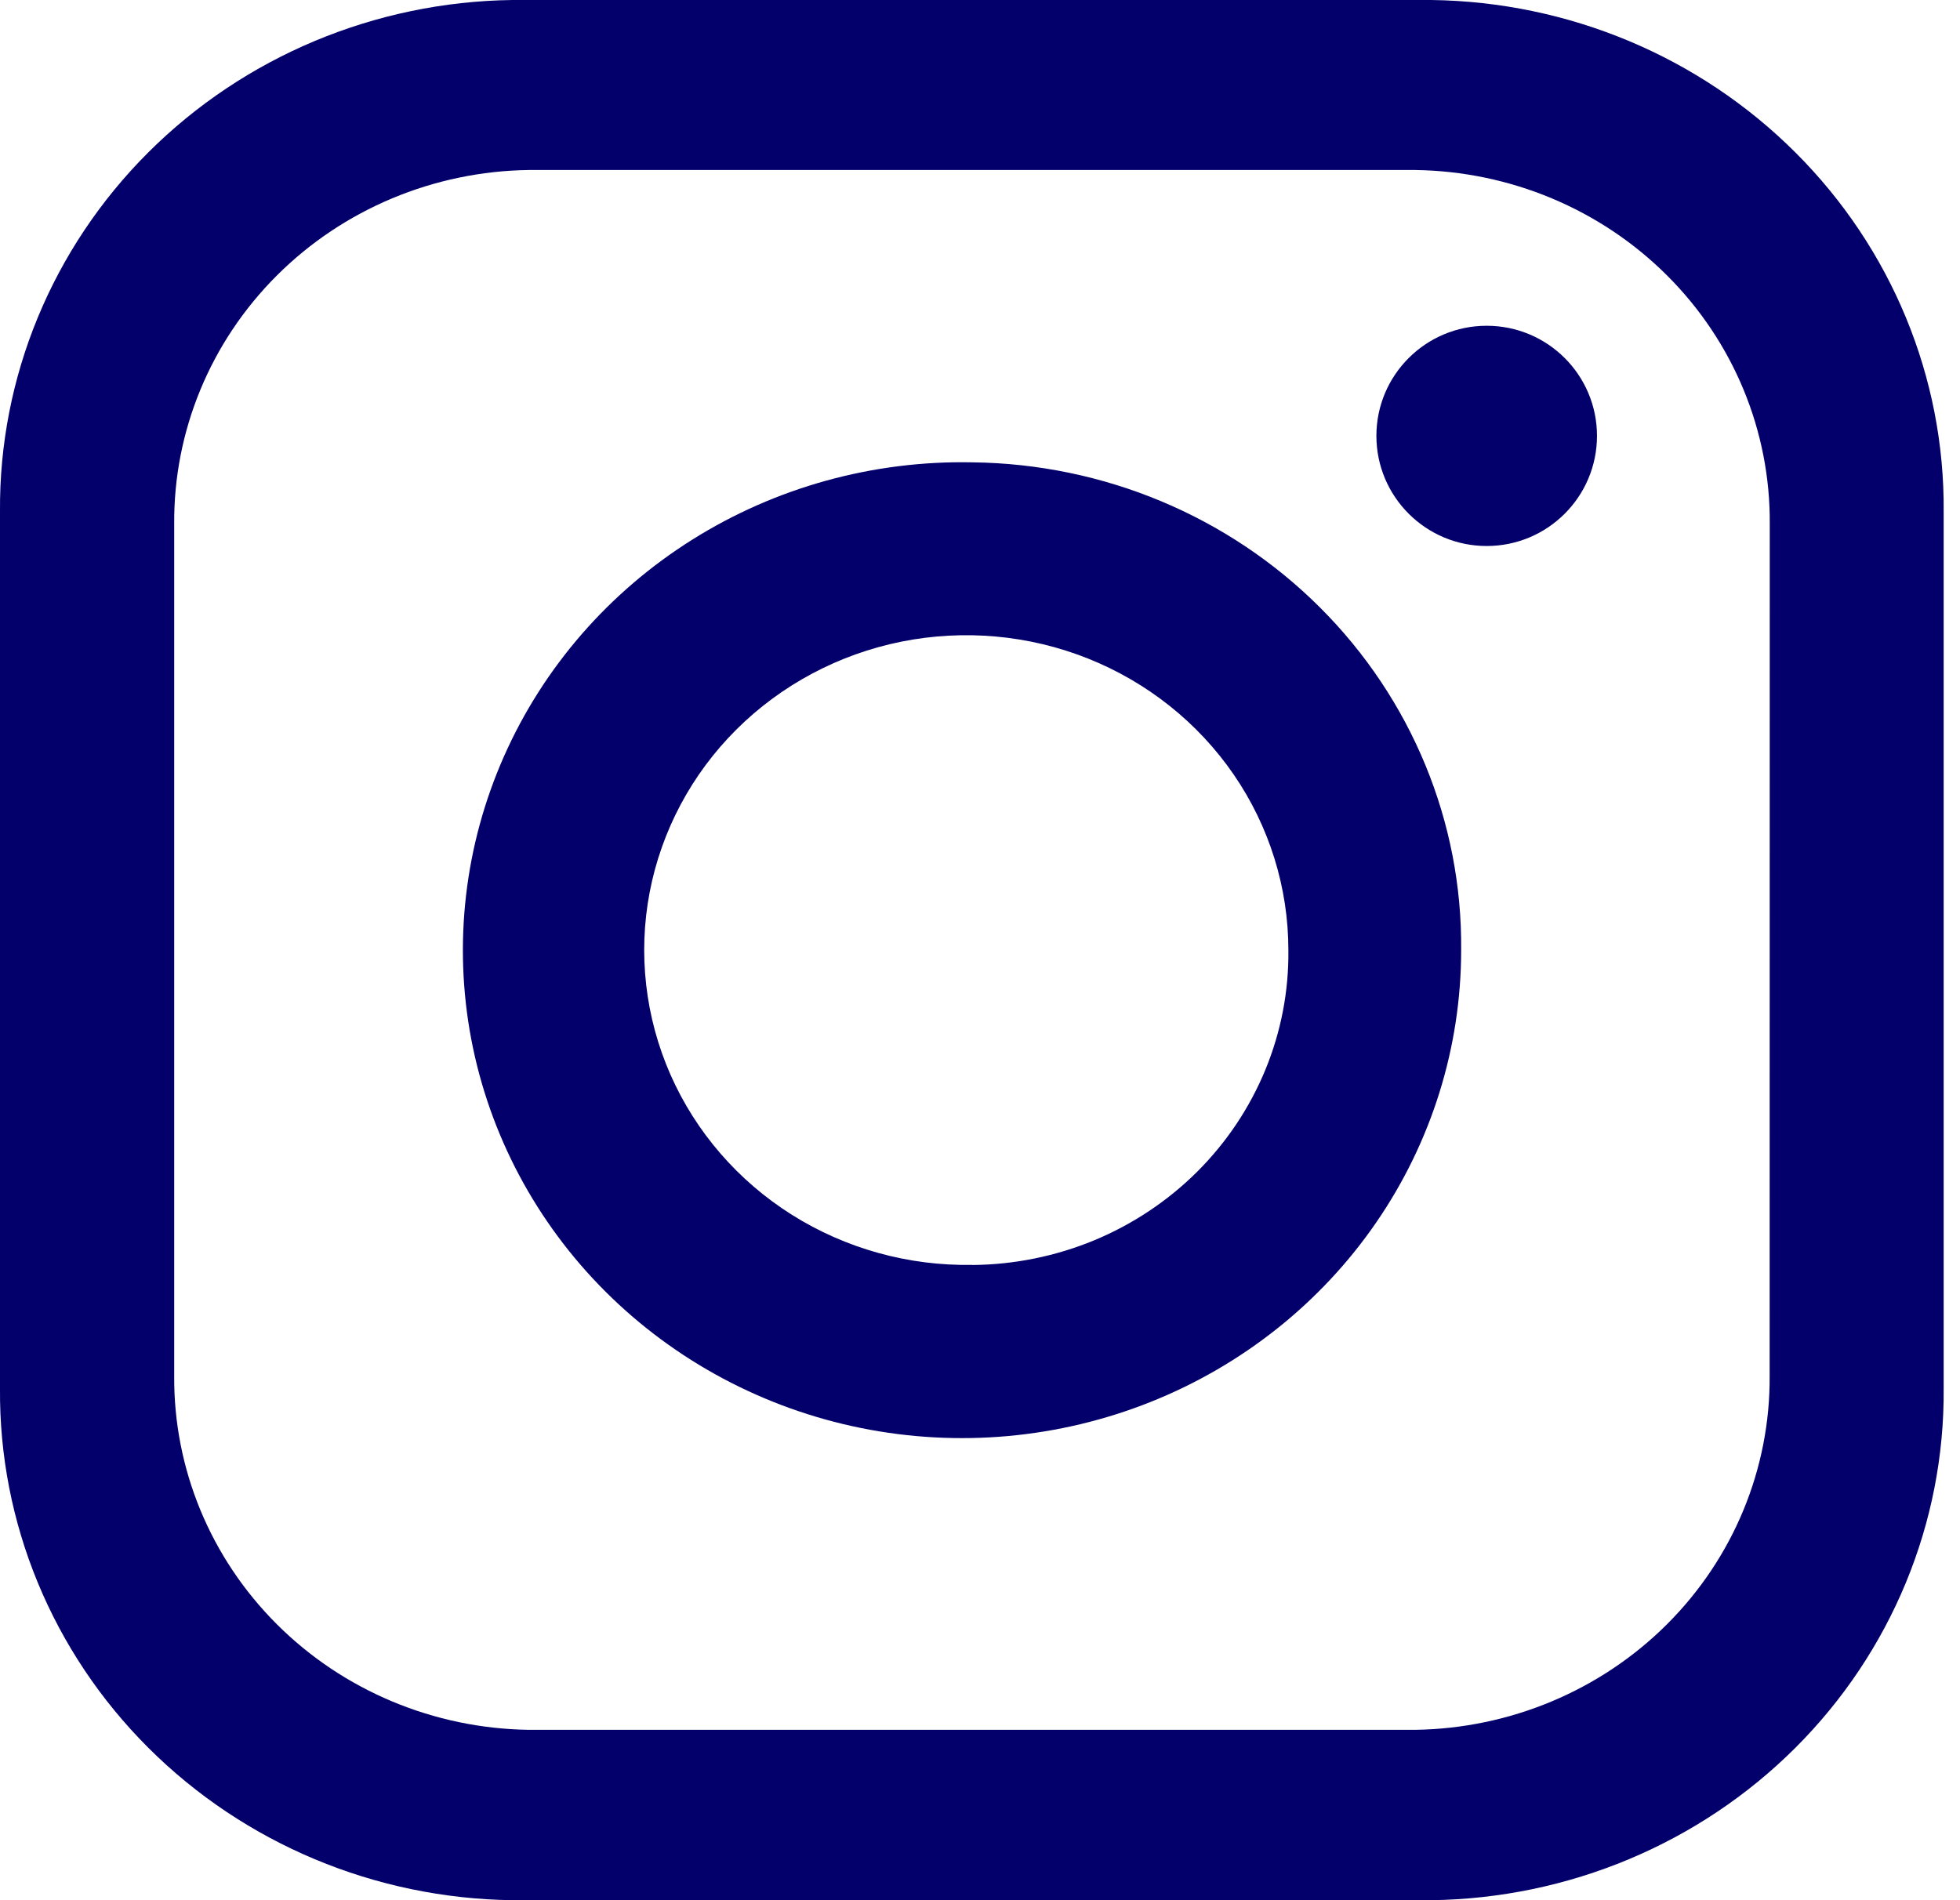
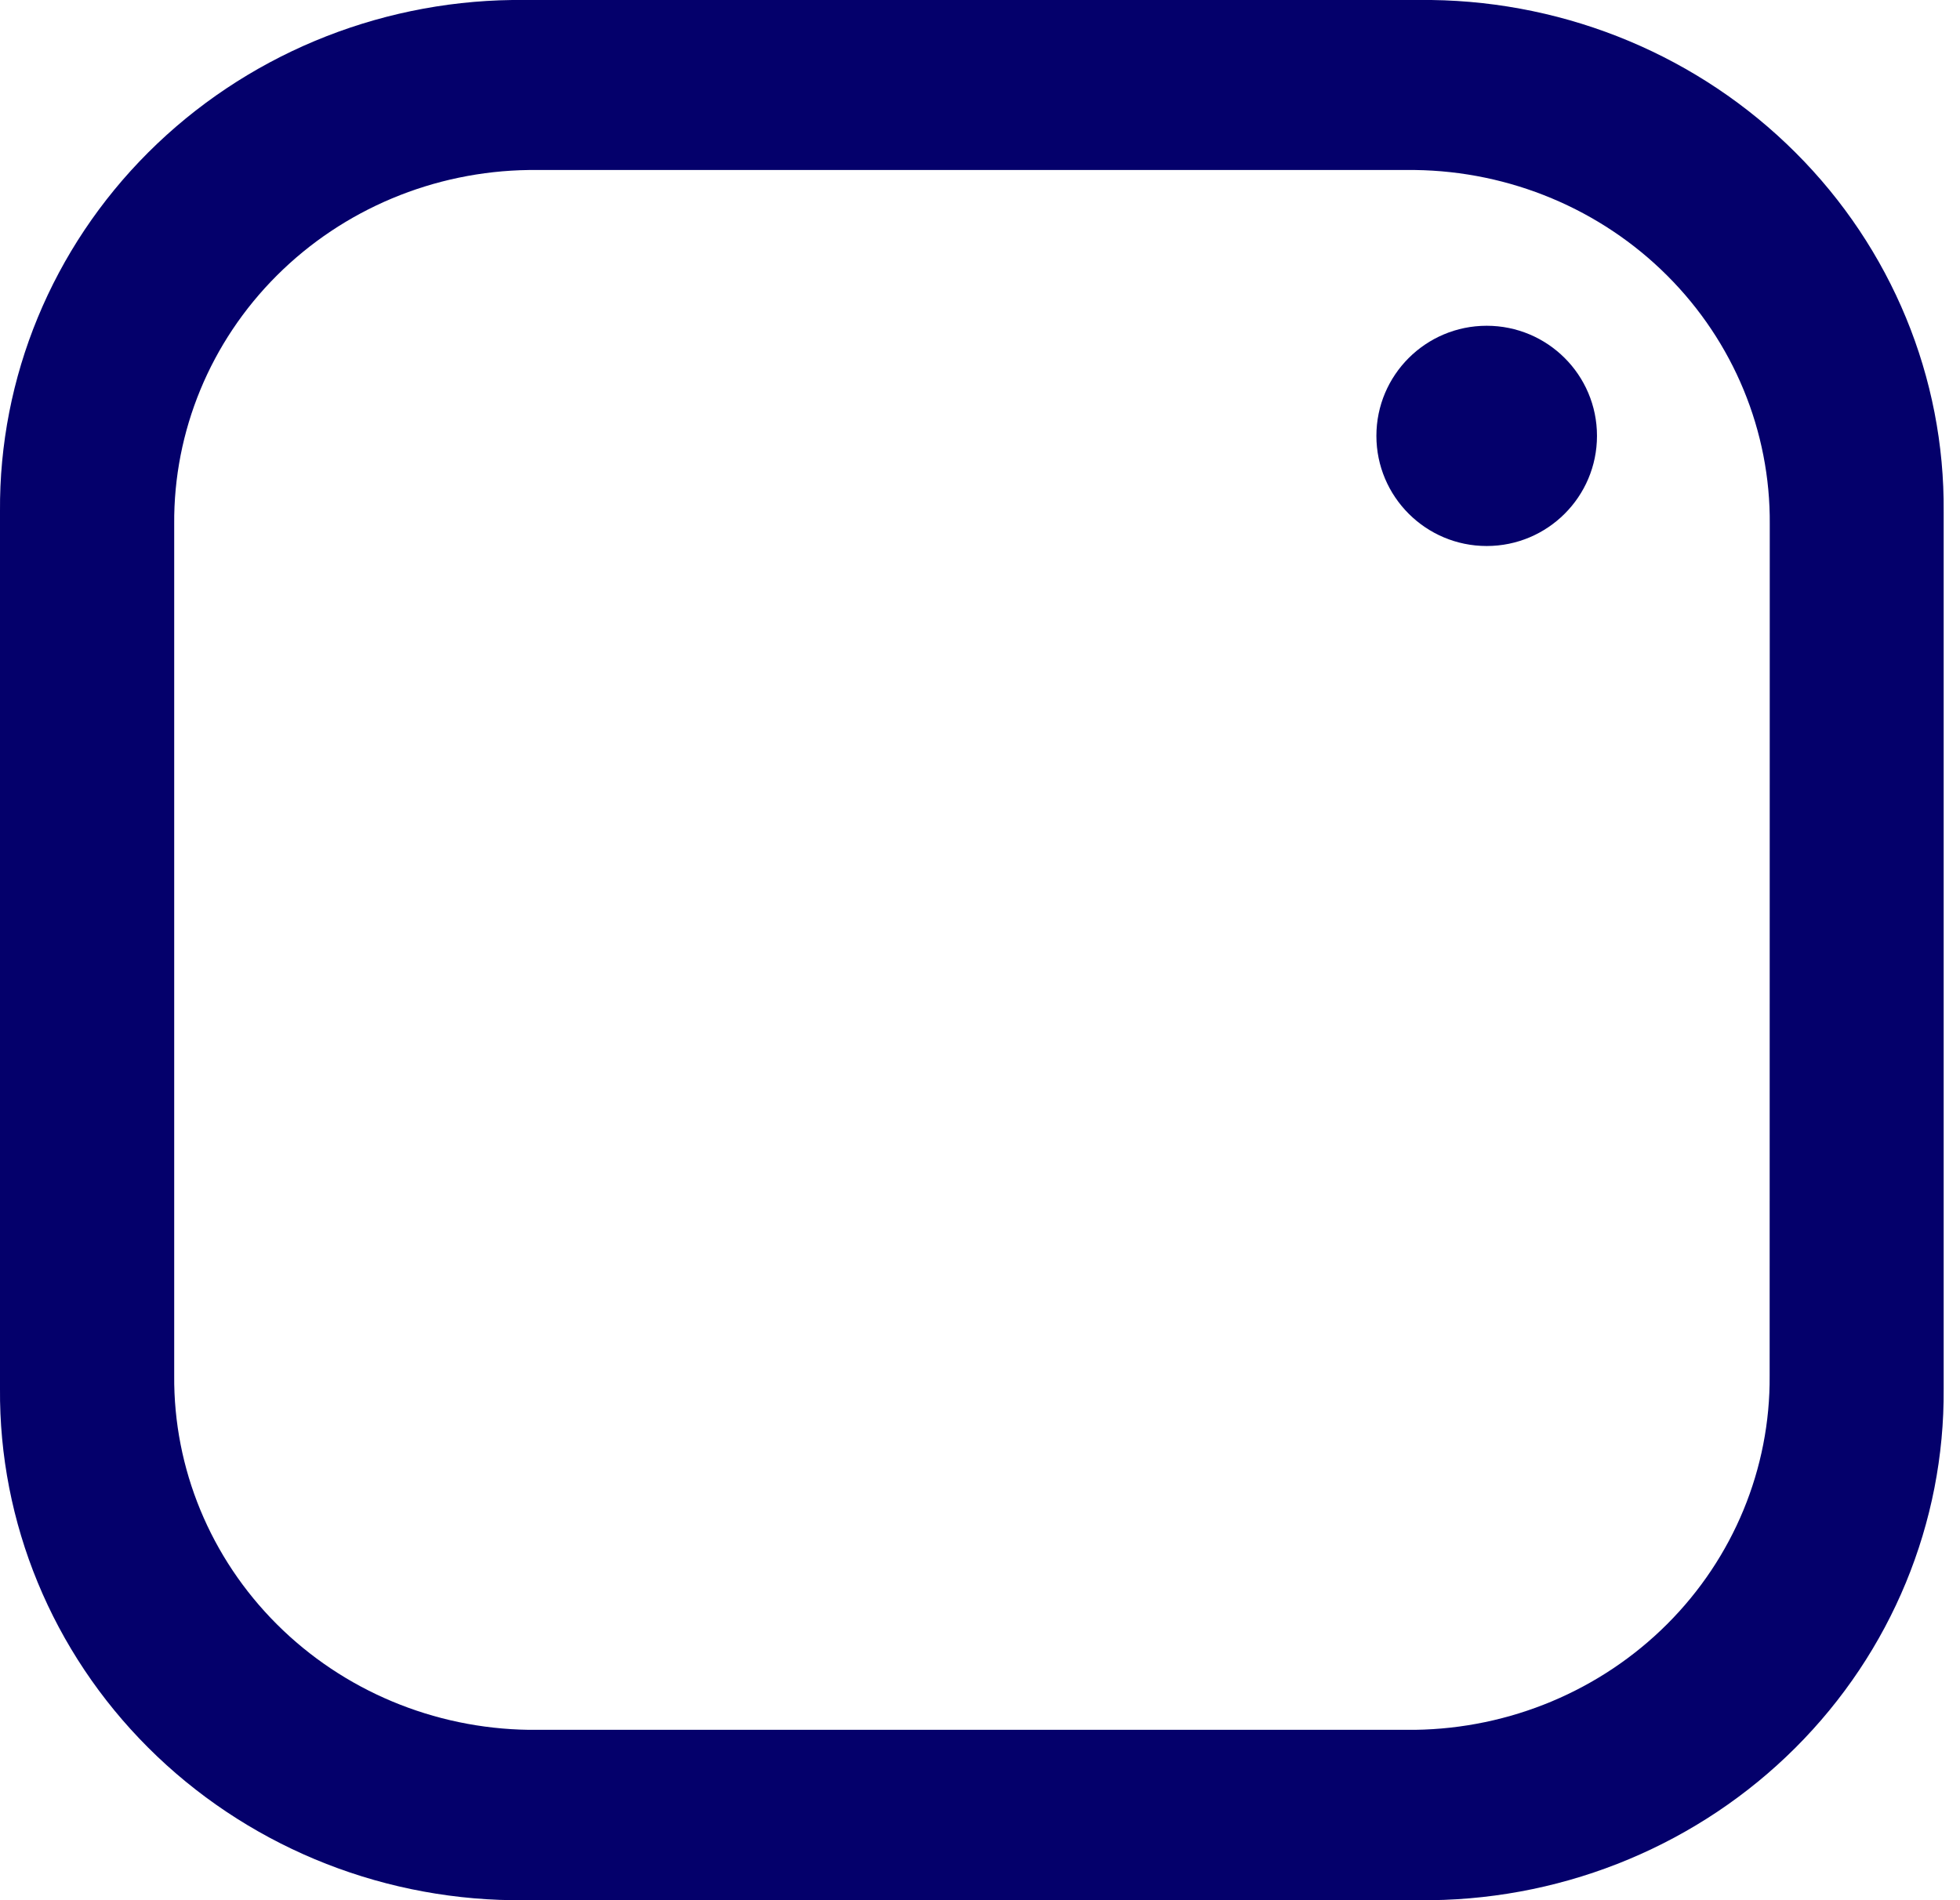
<svg xmlns="http://www.w3.org/2000/svg" width="33" height="32" viewBox="0 0 33 32" fill="none">
  <path d="M24.099 0H8.626C6.316 0.03 4.113 0.953 2.496 2.567C0.88 4.181 -0.017 6.354 0 8.613V23.383C-0.018 25.642 0.879 27.817 2.495 29.431C4.111 31.046 6.315 31.97 8.626 32H24.099C26.409 31.97 28.613 31.047 30.229 29.433C31.845 27.819 32.742 25.646 32.725 23.387V8.617C32.744 6.358 31.847 4.183 30.23 2.569C28.614 0.954 26.41 0.03 24.099 0ZM29.795 23.168C29.807 24.731 29.186 26.236 28.067 27.353C26.948 28.47 25.423 29.109 23.824 29.131H8.904C7.305 29.109 5.779 28.47 4.661 27.353C3.542 26.236 2.921 24.731 2.933 23.168V8.825C2.921 7.262 3.542 5.757 4.661 4.64C5.779 3.523 7.305 2.884 8.904 2.863H23.826C25.425 2.884 26.951 3.523 28.069 4.64C29.188 5.757 29.809 7.262 29.797 8.825L29.795 23.168Z" fill="#04006B" />
-   <path d="M16.373 7.786C14.704 7.752 13.062 8.205 11.657 9.087C10.252 9.969 9.148 11.24 8.485 12.738C7.822 14.236 7.63 15.894 7.934 17.499C8.239 19.104 9.025 20.584 10.193 21.75C11.362 22.917 12.859 23.717 14.494 24.048C16.129 24.379 17.827 24.226 19.373 23.609C20.919 22.992 22.242 21.939 23.173 20.584C24.104 19.229 24.601 17.633 24.601 16.001C24.622 13.845 23.767 11.77 22.224 10.23C20.682 8.69 18.578 7.811 16.373 7.786ZM16.373 21.301C15.296 21.321 14.238 21.027 13.332 20.457C12.427 19.887 11.716 19.066 11.289 18.099C10.863 17.131 10.741 16.062 10.938 15.027C11.136 13.992 11.644 13.037 12.398 12.286C13.153 11.534 14.119 11.019 15.174 10.806C16.229 10.594 17.324 10.693 18.321 11.091C19.318 11.49 20.171 12.169 20.772 13.044C21.372 13.918 21.692 14.948 21.692 16.001C21.7 16.691 21.568 17.375 21.305 18.015C21.041 18.655 20.652 19.238 20.158 19.731C19.664 20.223 19.075 20.616 18.426 20.886C17.776 21.155 17.079 21.297 16.373 21.303V21.301Z" fill="#04006B" />
  <path d="M25.031 9.195C26.057 9.195 26.888 8.364 26.888 7.34C26.888 6.316 26.057 5.486 25.031 5.486C24.006 5.486 23.174 6.316 23.174 7.34C23.174 8.364 24.006 9.195 25.031 9.195Z" fill="#04006B" />
</svg>